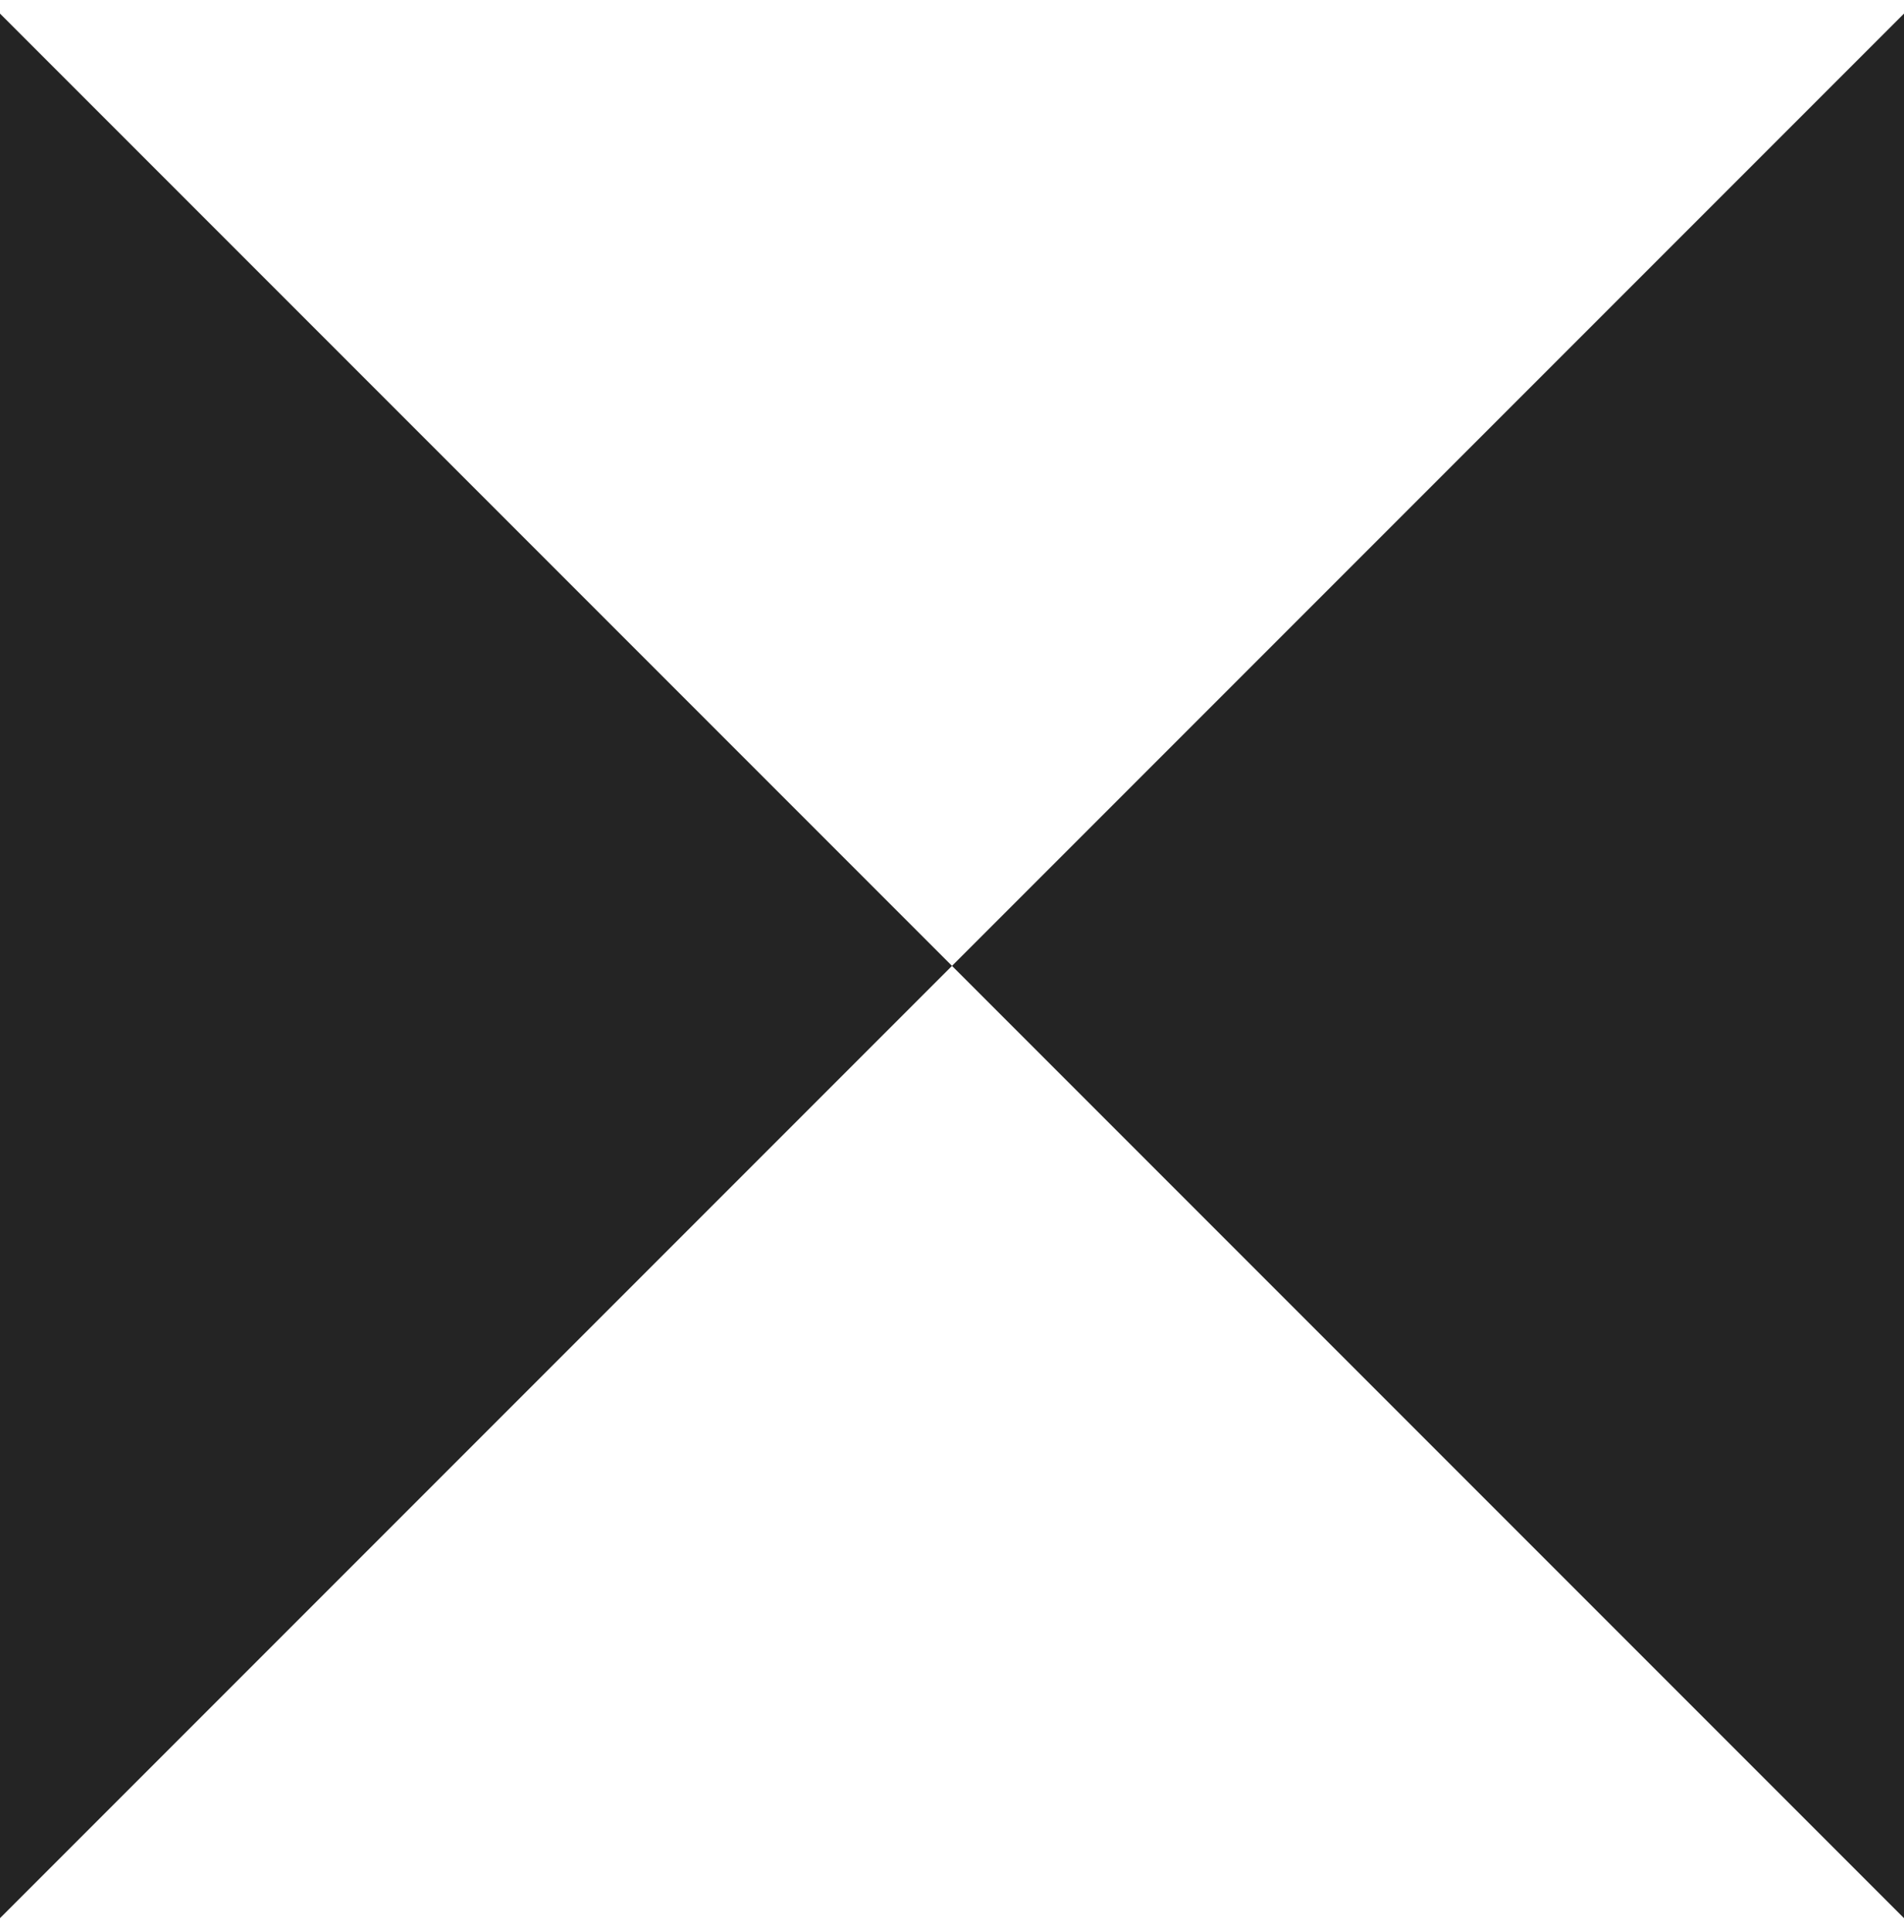
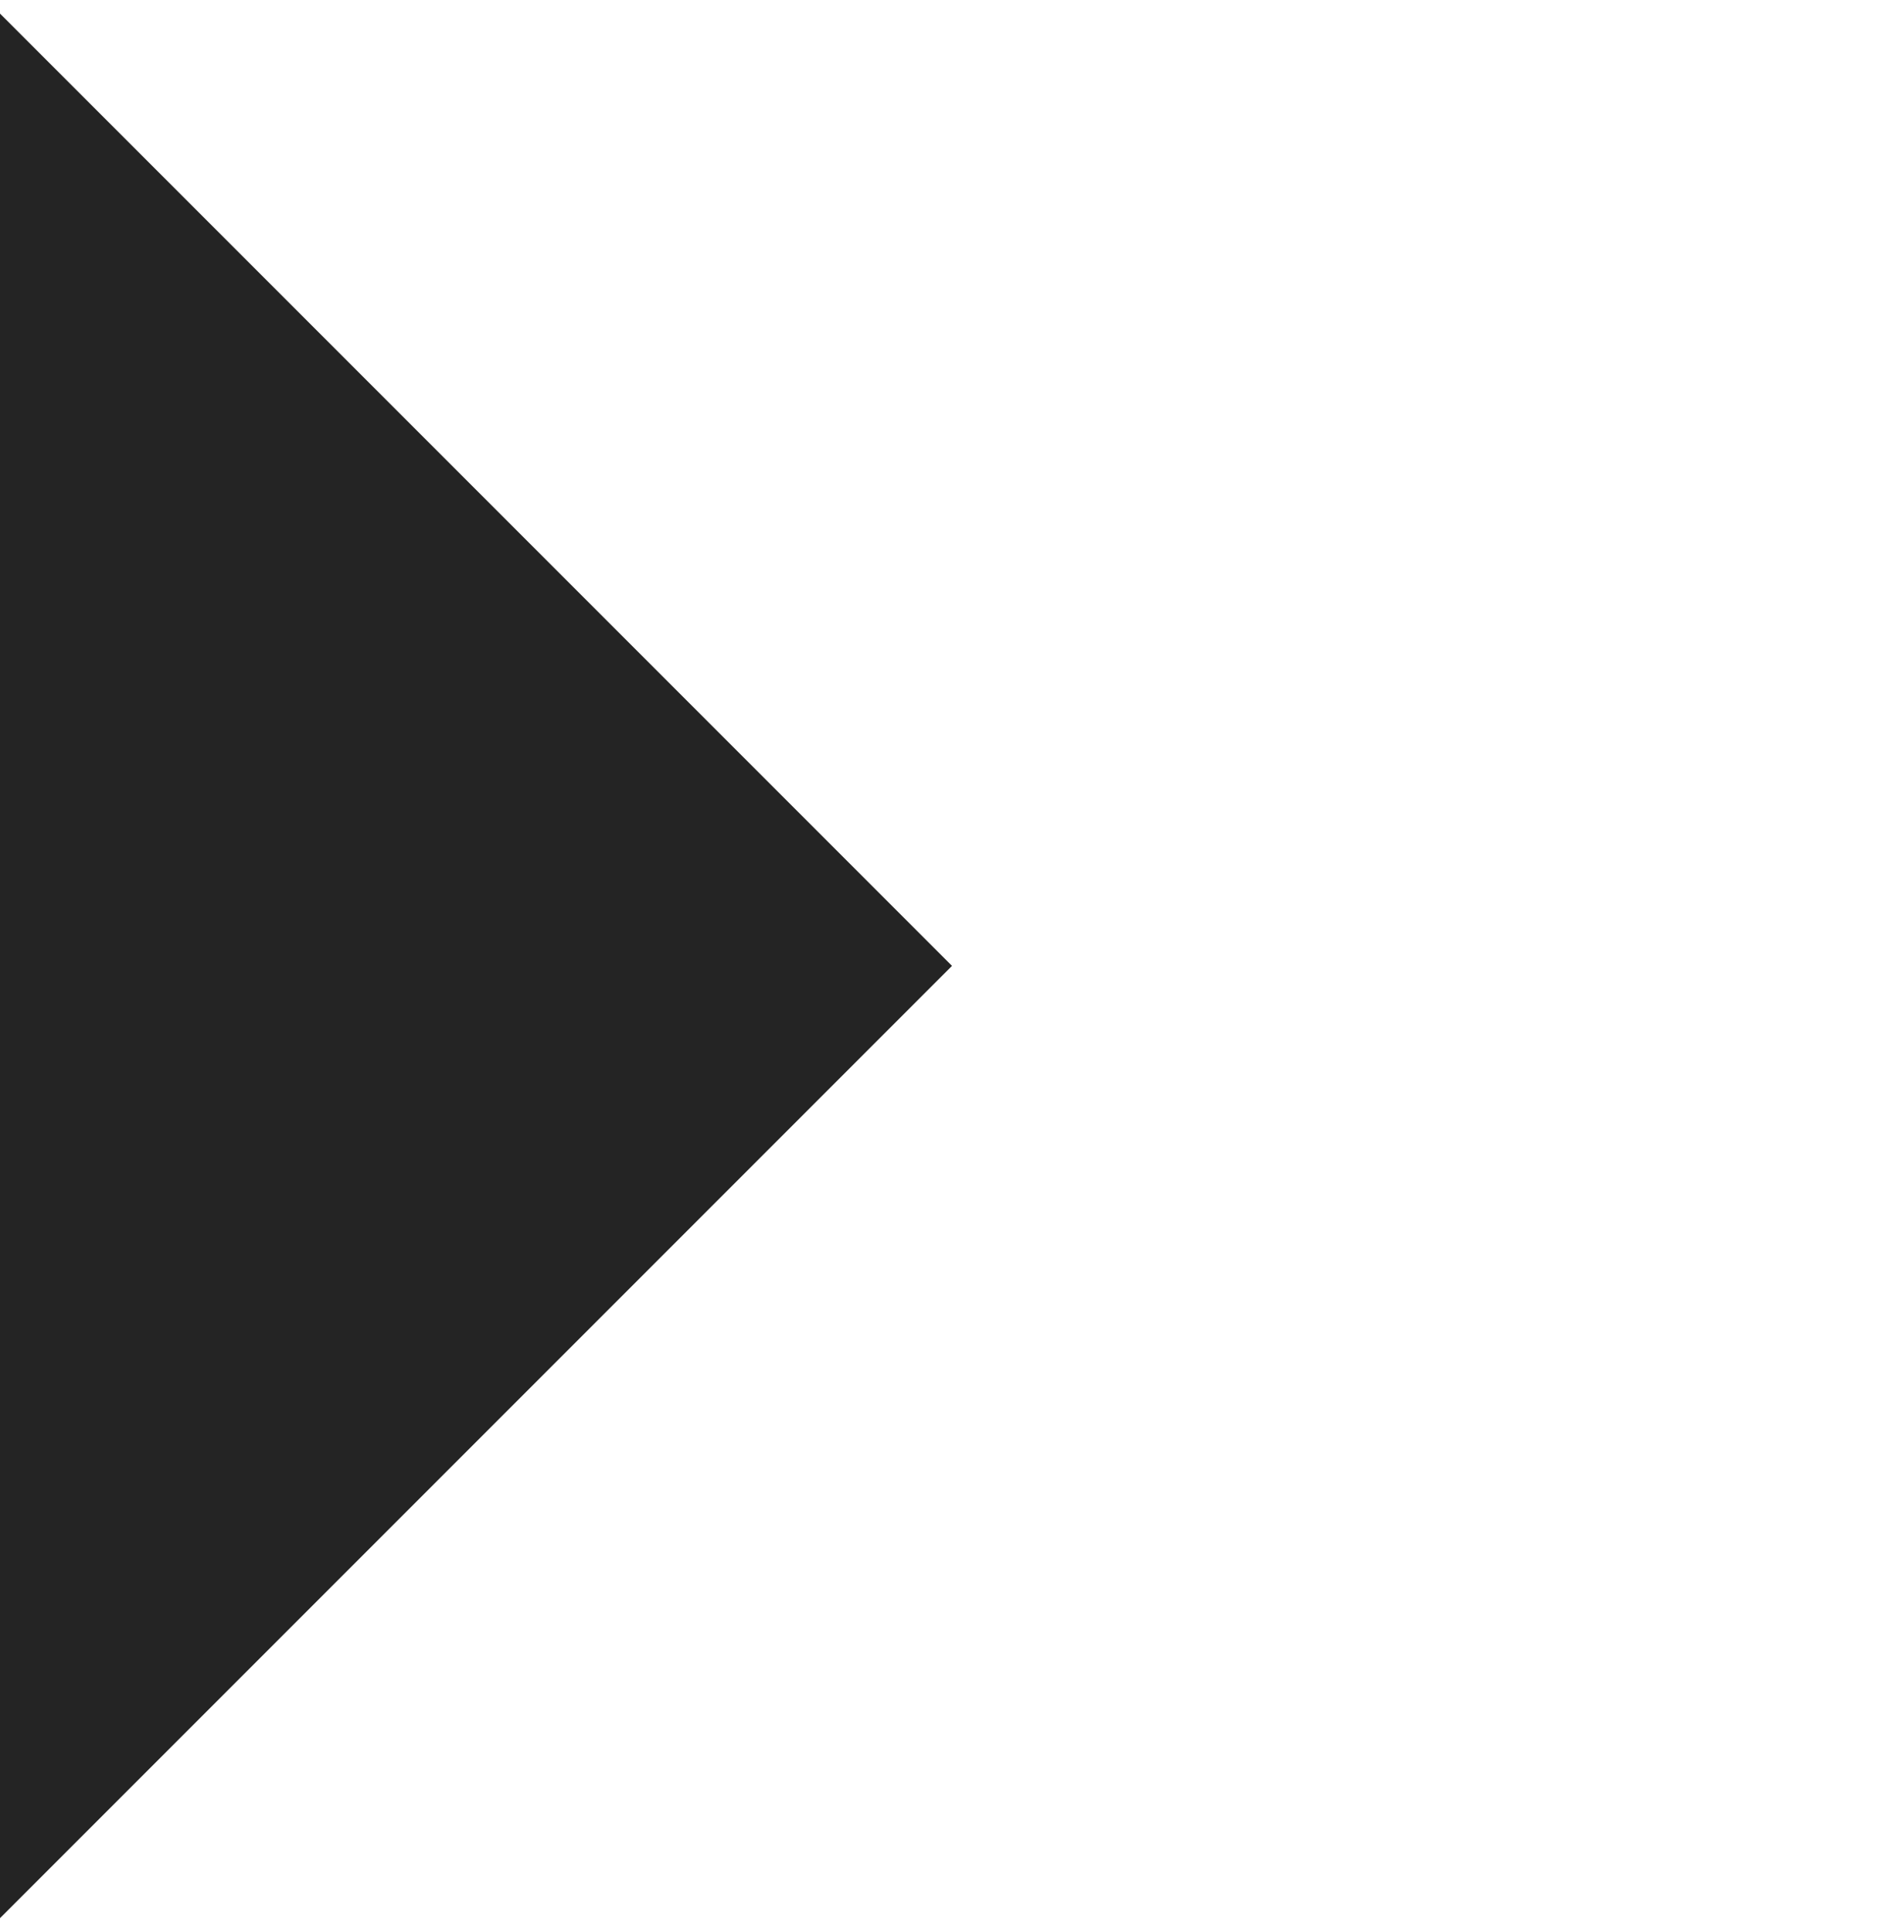
<svg xmlns="http://www.w3.org/2000/svg" width="70" height="71" viewBox="0 0 70 71" fill="none">
  <path d="M35 35.5L0 70.5L0 0.5L35 35.5Z" fill="#242424" />
-   <path d="M35 35.5L70 0.5L70 70.5L35 35.5Z" fill="#242424" />
</svg>